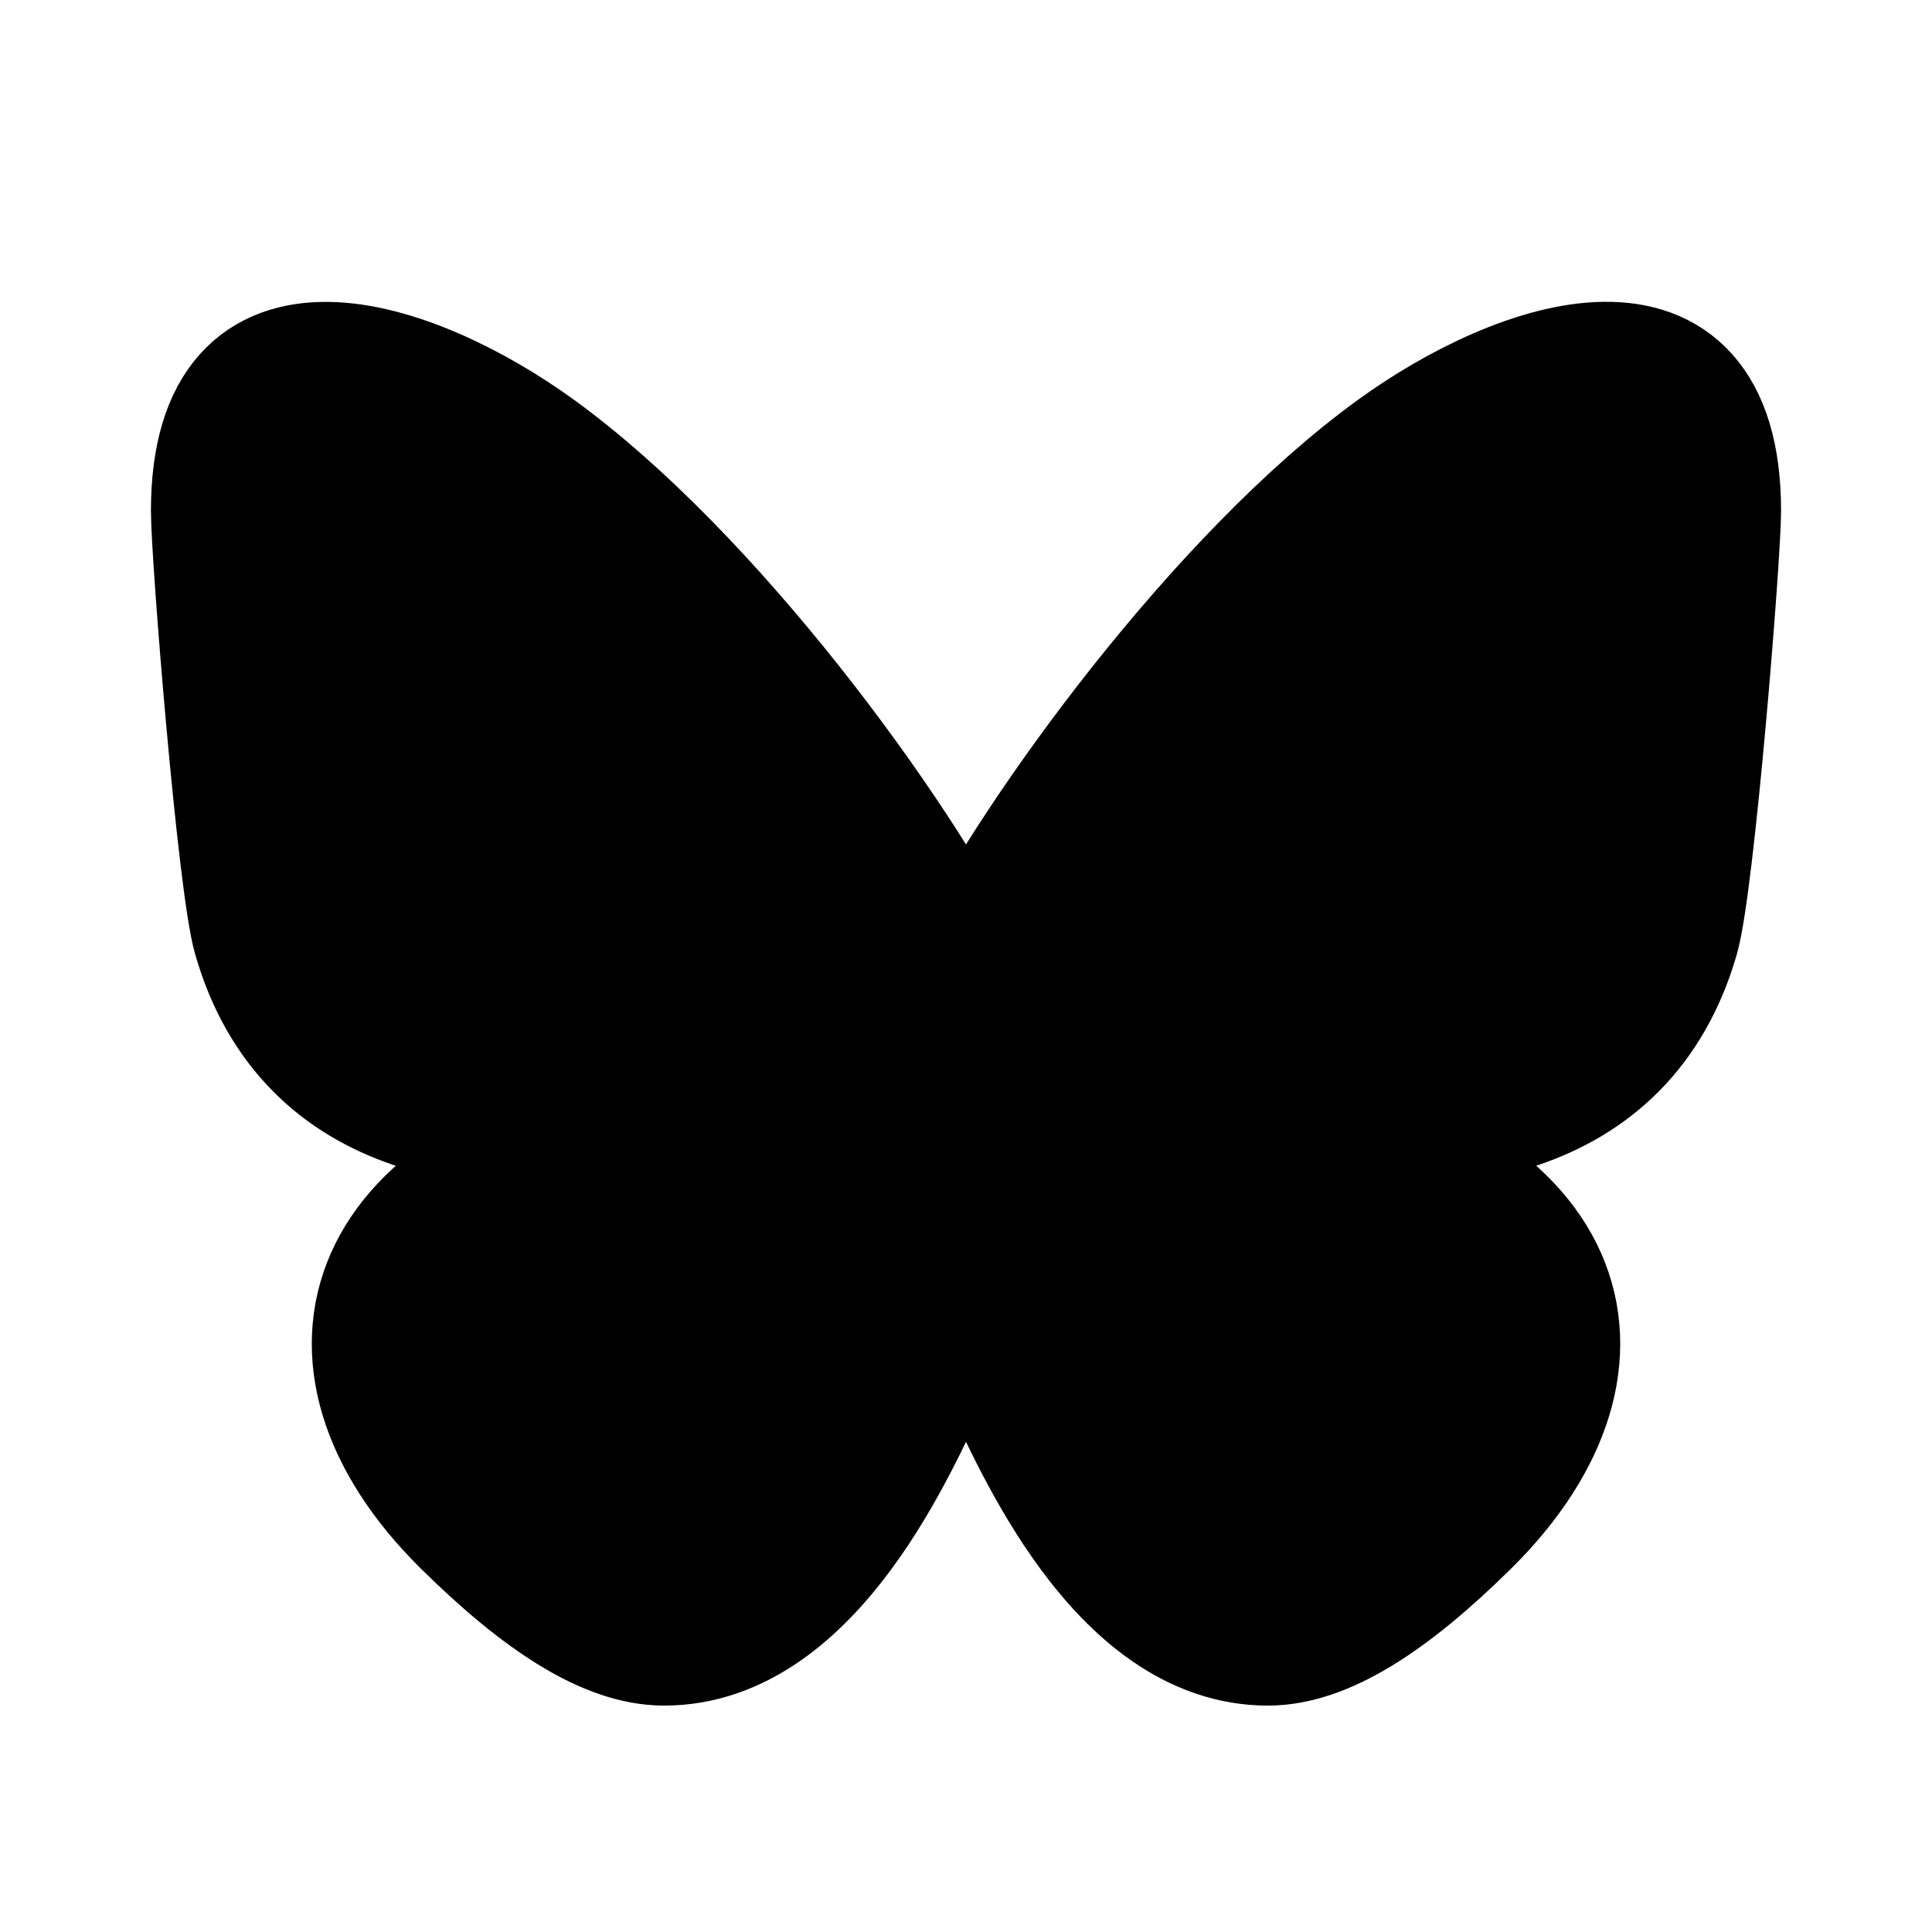
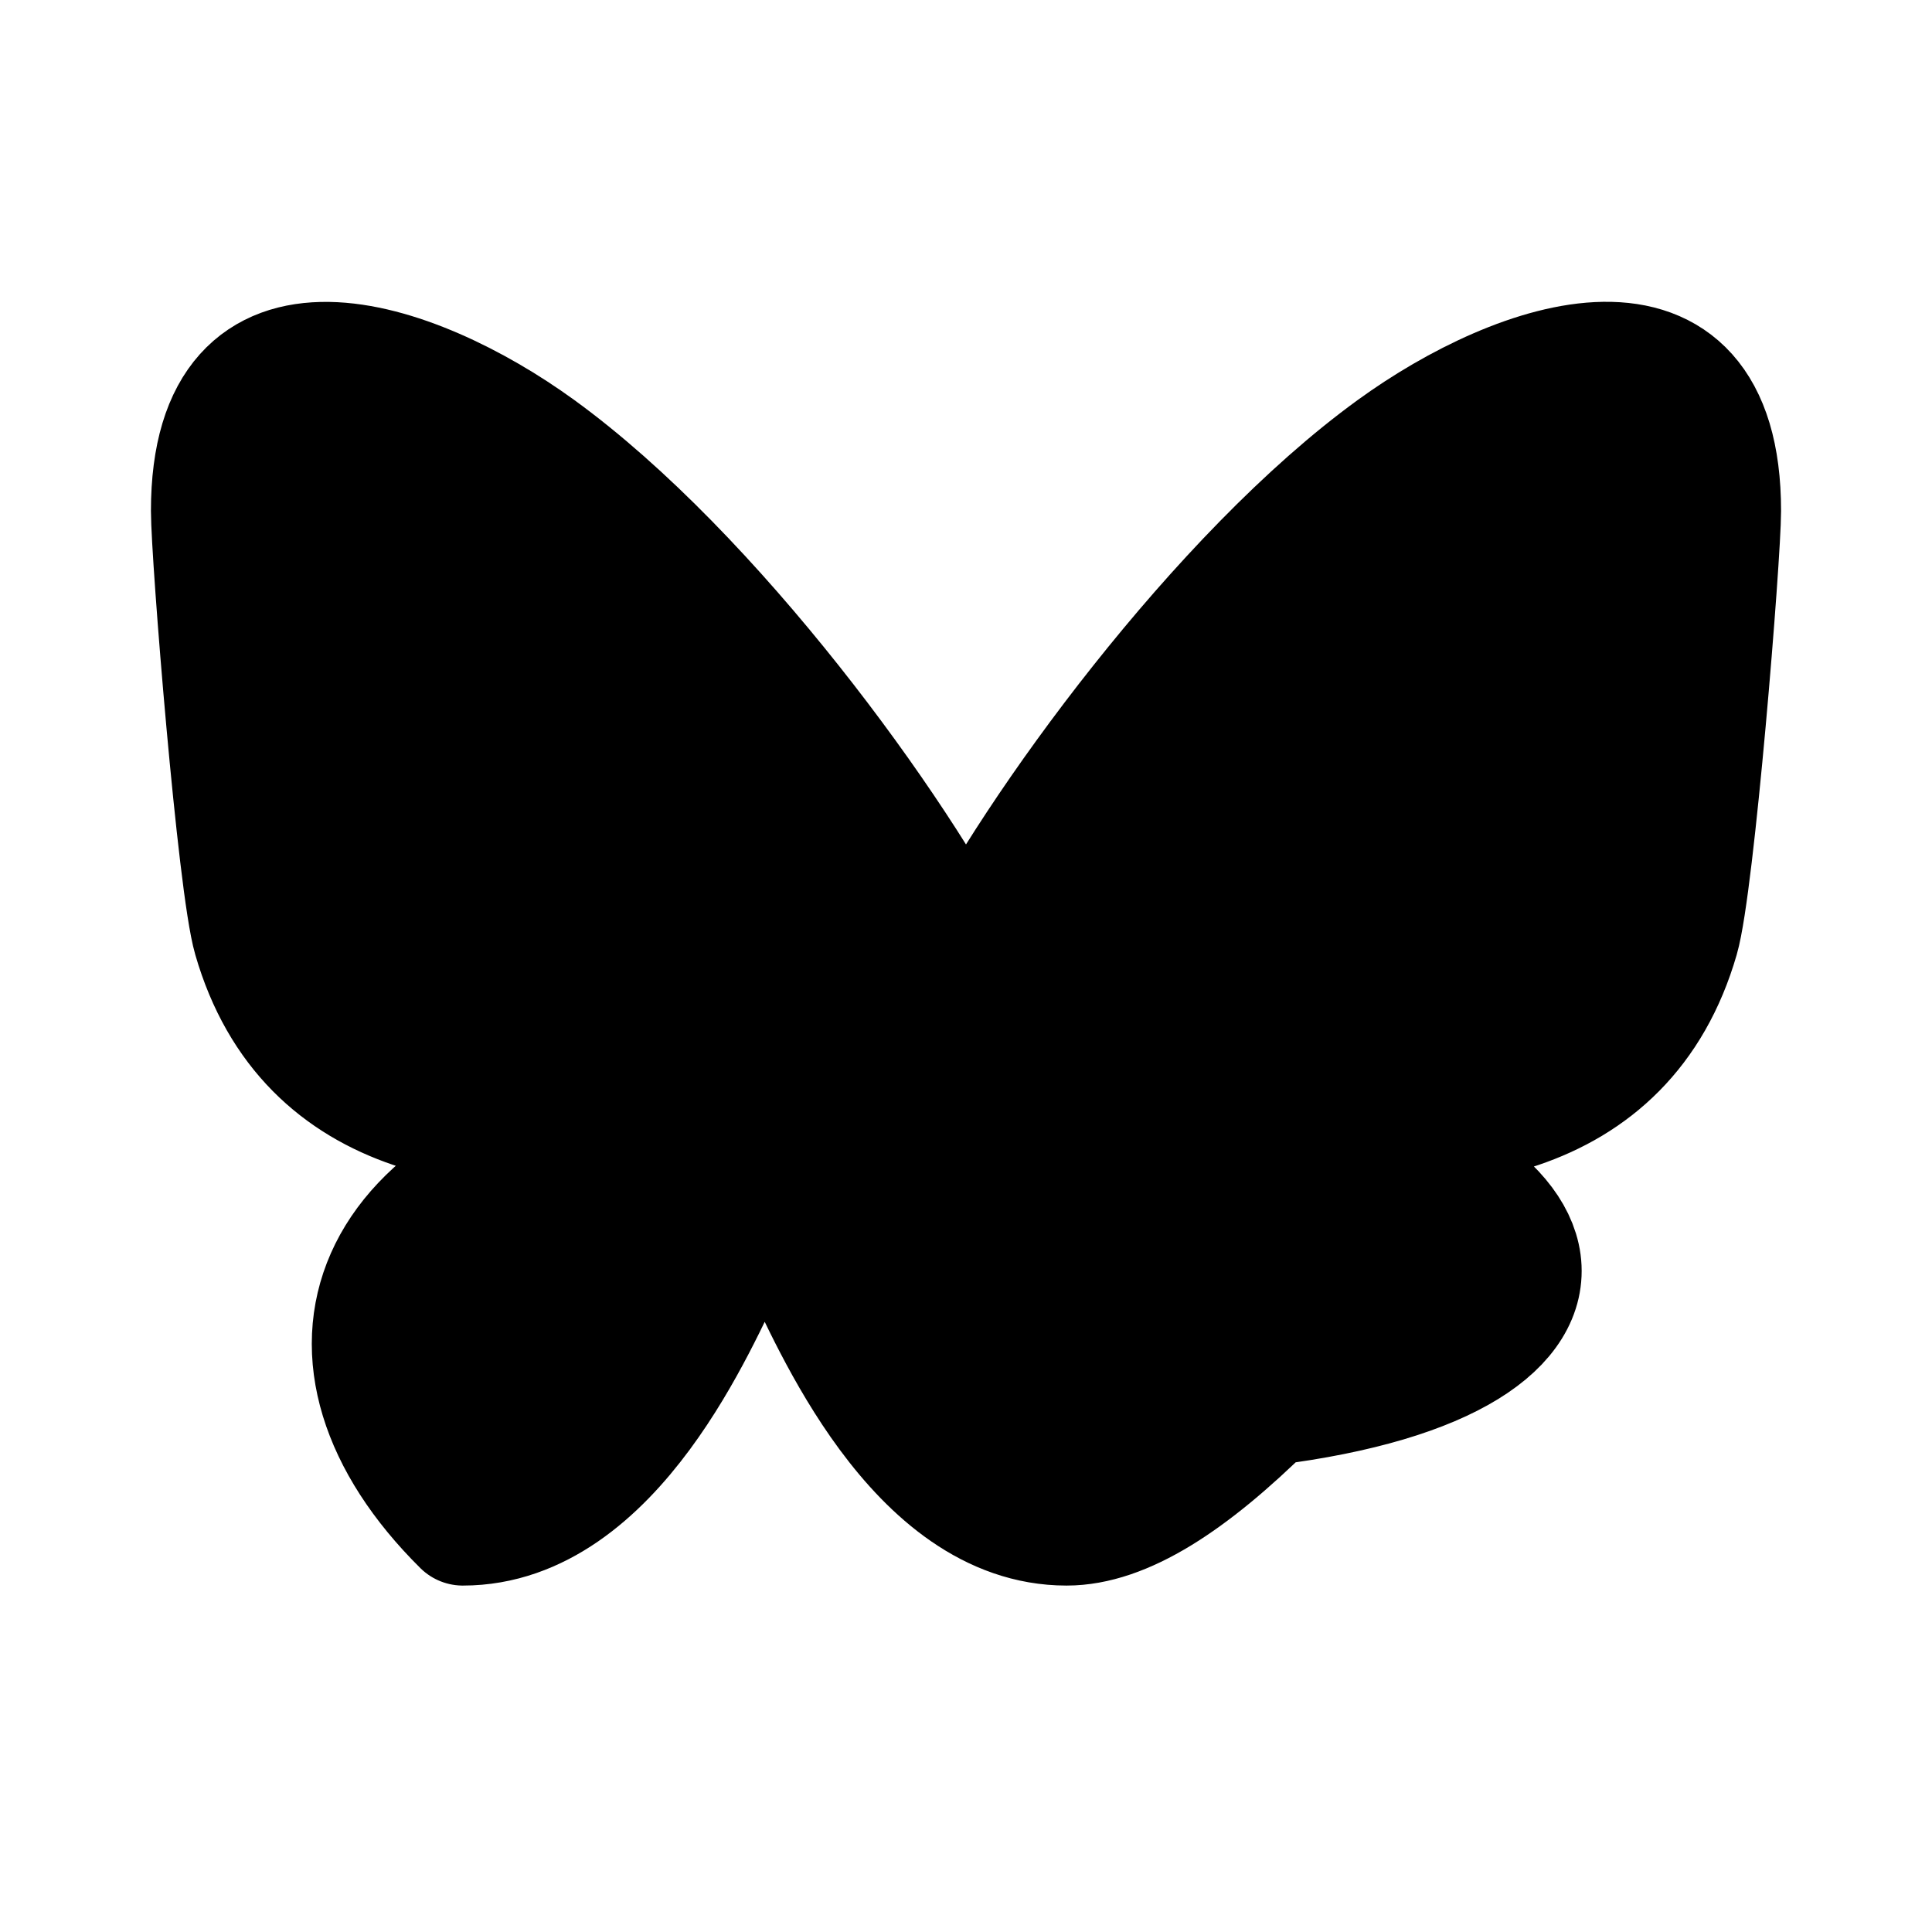
<svg xmlns="http://www.w3.org/2000/svg" viewBox="-0.5 -0.5 16 16" fill="none" stroke="#000000" stroke-linecap="round" stroke-linejoin="round" id="Brand-Bluesky--Streamline-Tabler.svg" height="24" width="24">
  <style>
    path { fill: black; }
    @media (prefers-color-scheme: dark) {
        path { fill: white;}
    }
    </style>
  <desc>Brand Bluesky Streamline Icon: https://streamlinehq.com</desc>
-   <path d="M3.959 3.215C2.926 2.466 1.25 1.886 1.25 3.731c0 0.369 0.219 3.096 0.348 3.538C2.043 8.809 3.554 8.988 5 8.75c-2.528 0.416 -3.056 2.005 -1.667 3.381C3.977 12.768 4.529 13.125 5 13.125c1.25 0 1.959 -1.731 2.188 -2.188 0.208 -0.417 0.312 -0.729 0.312 -0.938 0 0.208 0.104 0.521 0.312 0.938 0.229 0.457 0.938 2.188 2.188 2.188 0.471 0 1.023 -0.357 1.667 -0.994C13.056 10.754 12.528 9.165 10 8.75c1.446 0.237 2.956 0.059 3.402 -1.481 0.129 -0.443 0.348 -3.17 0.348 -3.538 0 -1.846 -1.675 -1.266 -2.709 -0.516C9.607 4.254 8.066 6.37 7.5 7.5c-0.566 -1.13 -2.107 -3.246 -3.541 -4.285z" stroke-width="1" />
+   <path d="M3.959 3.215C2.926 2.466 1.25 1.886 1.25 3.731c0 0.369 0.219 3.096 0.348 3.538C2.043 8.809 3.554 8.988 5 8.75c-2.528 0.416 -3.056 2.005 -1.667 3.381c1.25 0 1.959 -1.731 2.188 -2.188 0.208 -0.417 0.312 -0.729 0.312 -0.938 0 0.208 0.104 0.521 0.312 0.938 0.229 0.457 0.938 2.188 2.188 2.188 0.471 0 1.023 -0.357 1.667 -0.994C13.056 10.754 12.528 9.165 10 8.75c1.446 0.237 2.956 0.059 3.402 -1.481 0.129 -0.443 0.348 -3.17 0.348 -3.538 0 -1.846 -1.675 -1.266 -2.709 -0.516C9.607 4.254 8.066 6.37 7.5 7.5c-0.566 -1.13 -2.107 -3.246 -3.541 -4.285z" stroke-width="1" />
</svg>